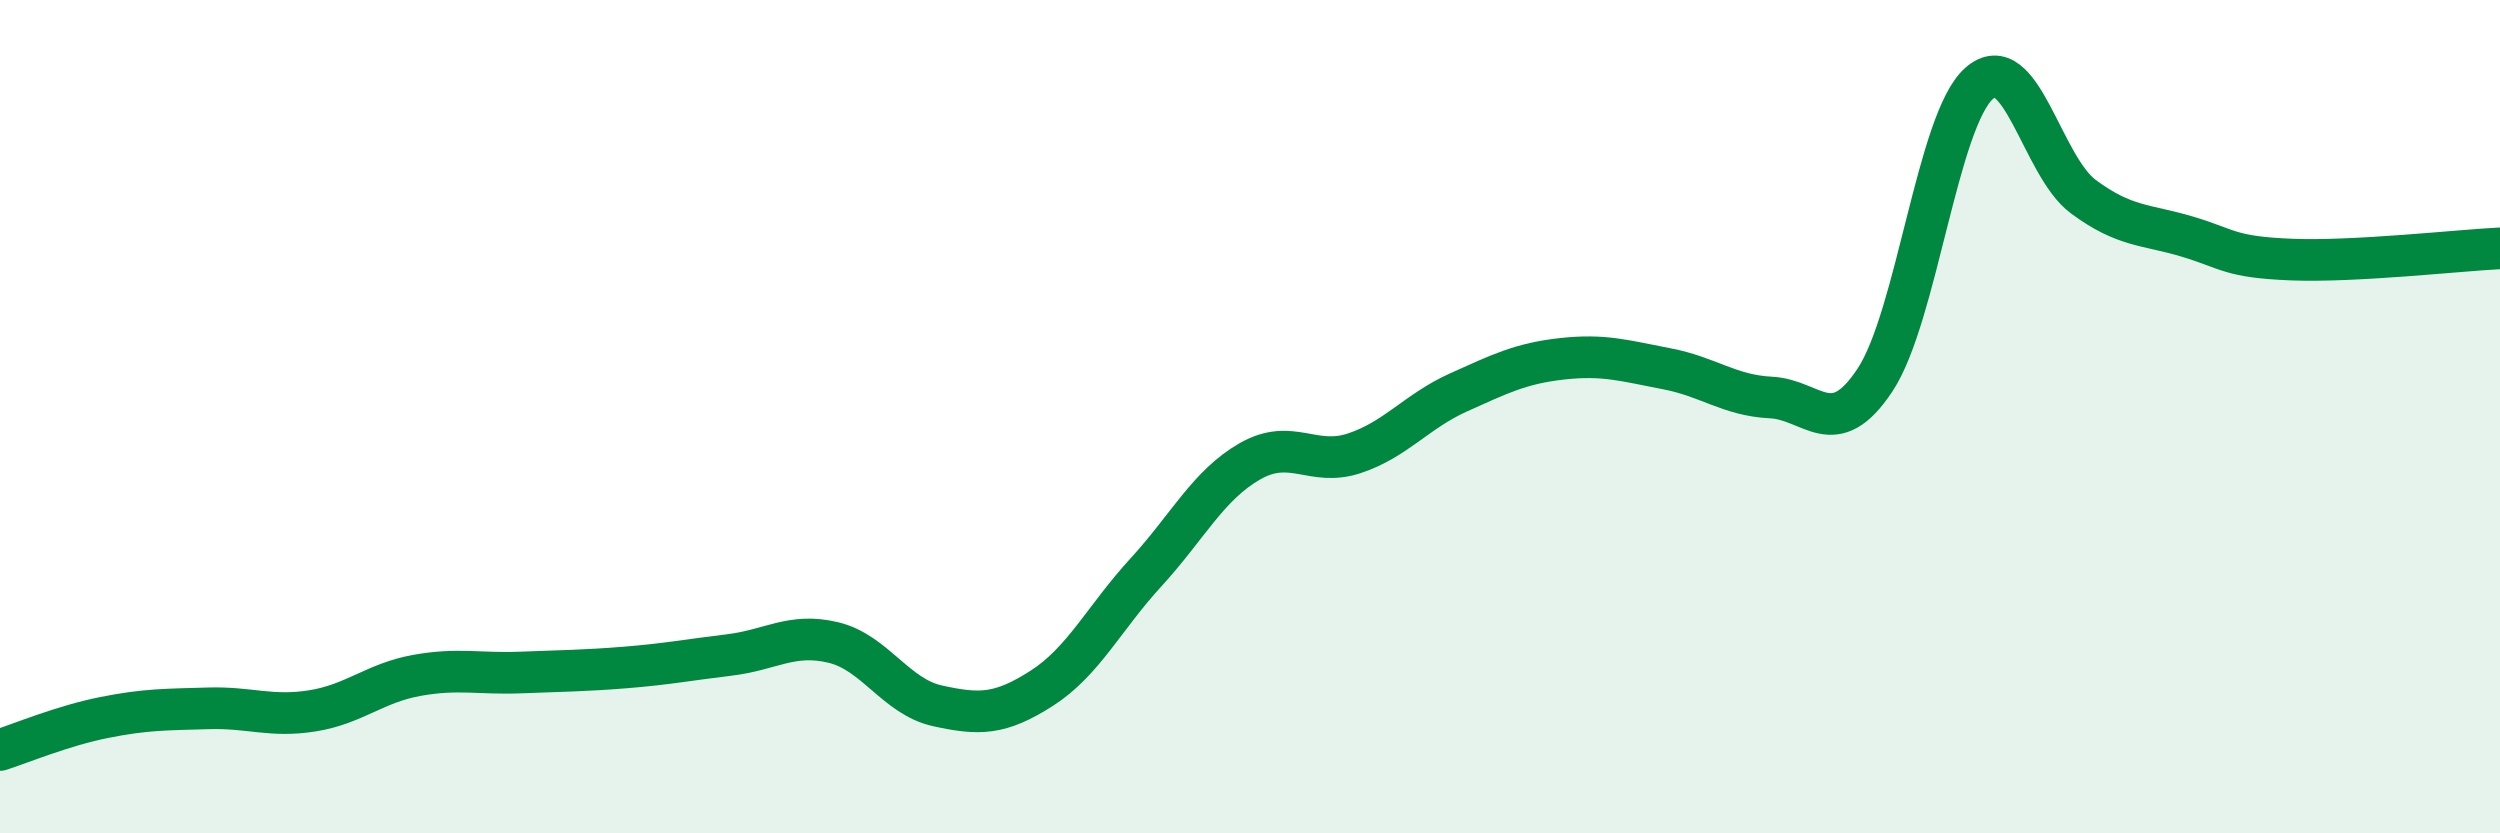
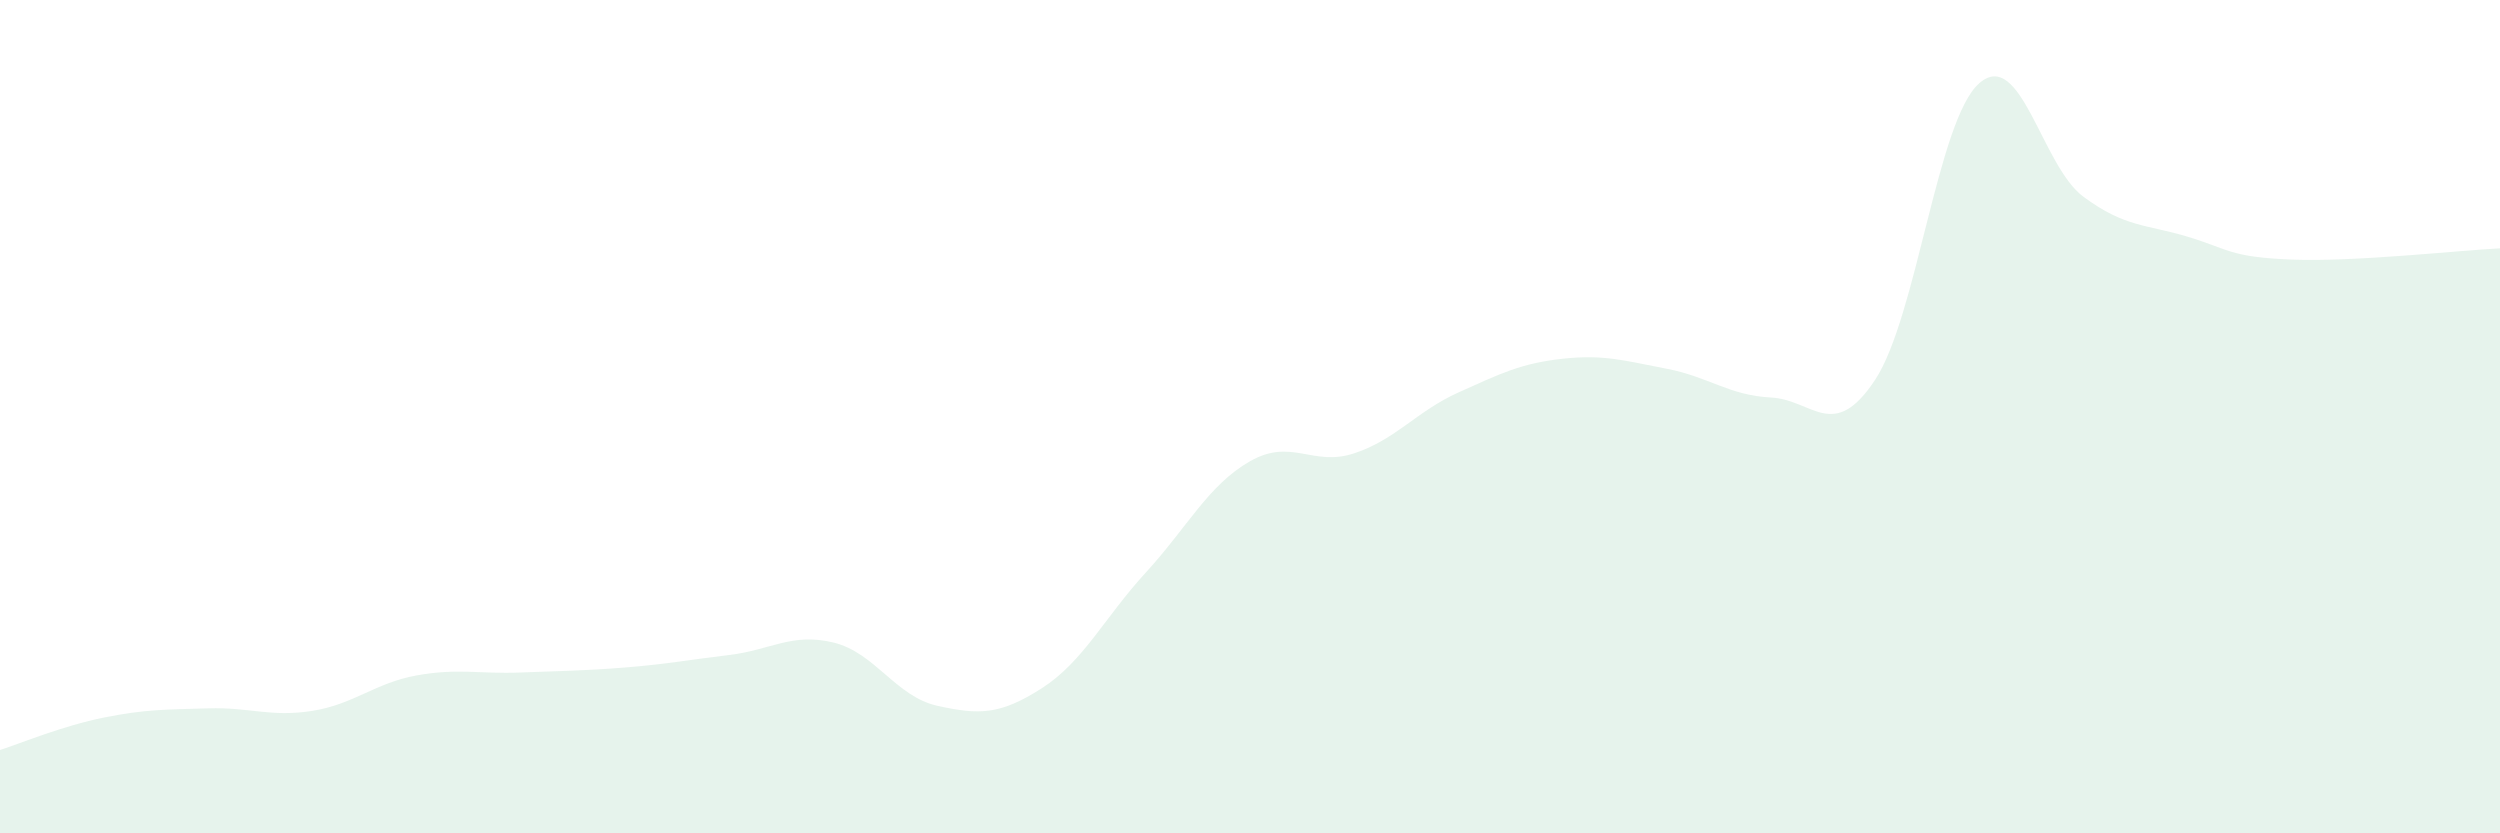
<svg xmlns="http://www.w3.org/2000/svg" width="60" height="20" viewBox="0 0 60 20">
  <path d="M 0,18 C 0.5,17.84 1.5,17.42 2.5,17.22 C 3.5,17.02 4,17.03 5,17 C 6,16.97 6.5,17.22 7.5,17.06 C 8.5,16.9 9,16.39 10,16.21 C 11,16.03 11.5,16.18 12.5,16.14 C 13.5,16.1 14,16.1 15,16.02 C 16,15.94 16.5,15.84 17.5,15.72 C 18.5,15.6 19,15.18 20,15.42 C 21,15.66 21.5,16.72 22.5,16.94 C 23.5,17.16 24,17.16 25,16.52 C 26,15.88 26.5,14.83 27.5,13.74 C 28.5,12.65 29,11.64 30,11.07 C 31,10.5 31.5,11.21 32.5,10.88 C 33.5,10.55 34,9.87 35,9.42 C 36,8.97 36.5,8.72 37.5,8.61 C 38.5,8.5 39,8.66 40,8.85 C 41,9.04 41.5,9.49 42.5,9.54 C 43.5,9.59 44,10.63 45,9.12 C 46,7.61 46.5,2.88 47.5,2 C 48.5,1.12 49,3.98 50,4.72 C 51,5.46 51.5,5.38 52.5,5.68 C 53.5,5.98 53.5,6.17 55,6.23 C 56.5,6.29 59,6.01 60,5.96L60 20L0 20Z" fill="#008740" opacity="0.1" stroke-linecap="round" stroke-linejoin="round" />
-   <path d="M 0,18 C 0.5,17.84 1.5,17.42 2.5,17.22 C 3.5,17.02 4,17.03 5,17 C 6,16.97 6.5,17.22 7.5,17.06 C 8.5,16.9 9,16.39 10,16.21 C 11,16.03 11.5,16.18 12.5,16.14 C 13.5,16.1 14,16.1 15,16.02 C 16,15.94 16.5,15.84 17.5,15.72 C 18.5,15.6 19,15.18 20,15.42 C 21,15.66 21.5,16.72 22.5,16.94 C 23.5,17.16 24,17.16 25,16.52 C 26,15.88 26.5,14.83 27.5,13.74 C 28.5,12.65 29,11.64 30,11.07 C 31,10.5 31.5,11.21 32.5,10.88 C 33.5,10.55 34,9.87 35,9.42 C 36,8.97 36.5,8.72 37.5,8.61 C 38.5,8.5 39,8.66 40,8.85 C 41,9.04 41.5,9.49 42.5,9.54 C 43.5,9.59 44,10.63 45,9.12 C 46,7.61 46.5,2.88 47.5,2 C 48.5,1.12 49,3.98 50,4.72 C 51,5.46 51.5,5.38 52.5,5.68 C 53.5,5.98 53.5,6.17 55,6.23 C 56.5,6.29 59,6.01 60,5.96" stroke="#008740" stroke-width="1" fill="none" stroke-linecap="round" stroke-linejoin="round" />
</svg>